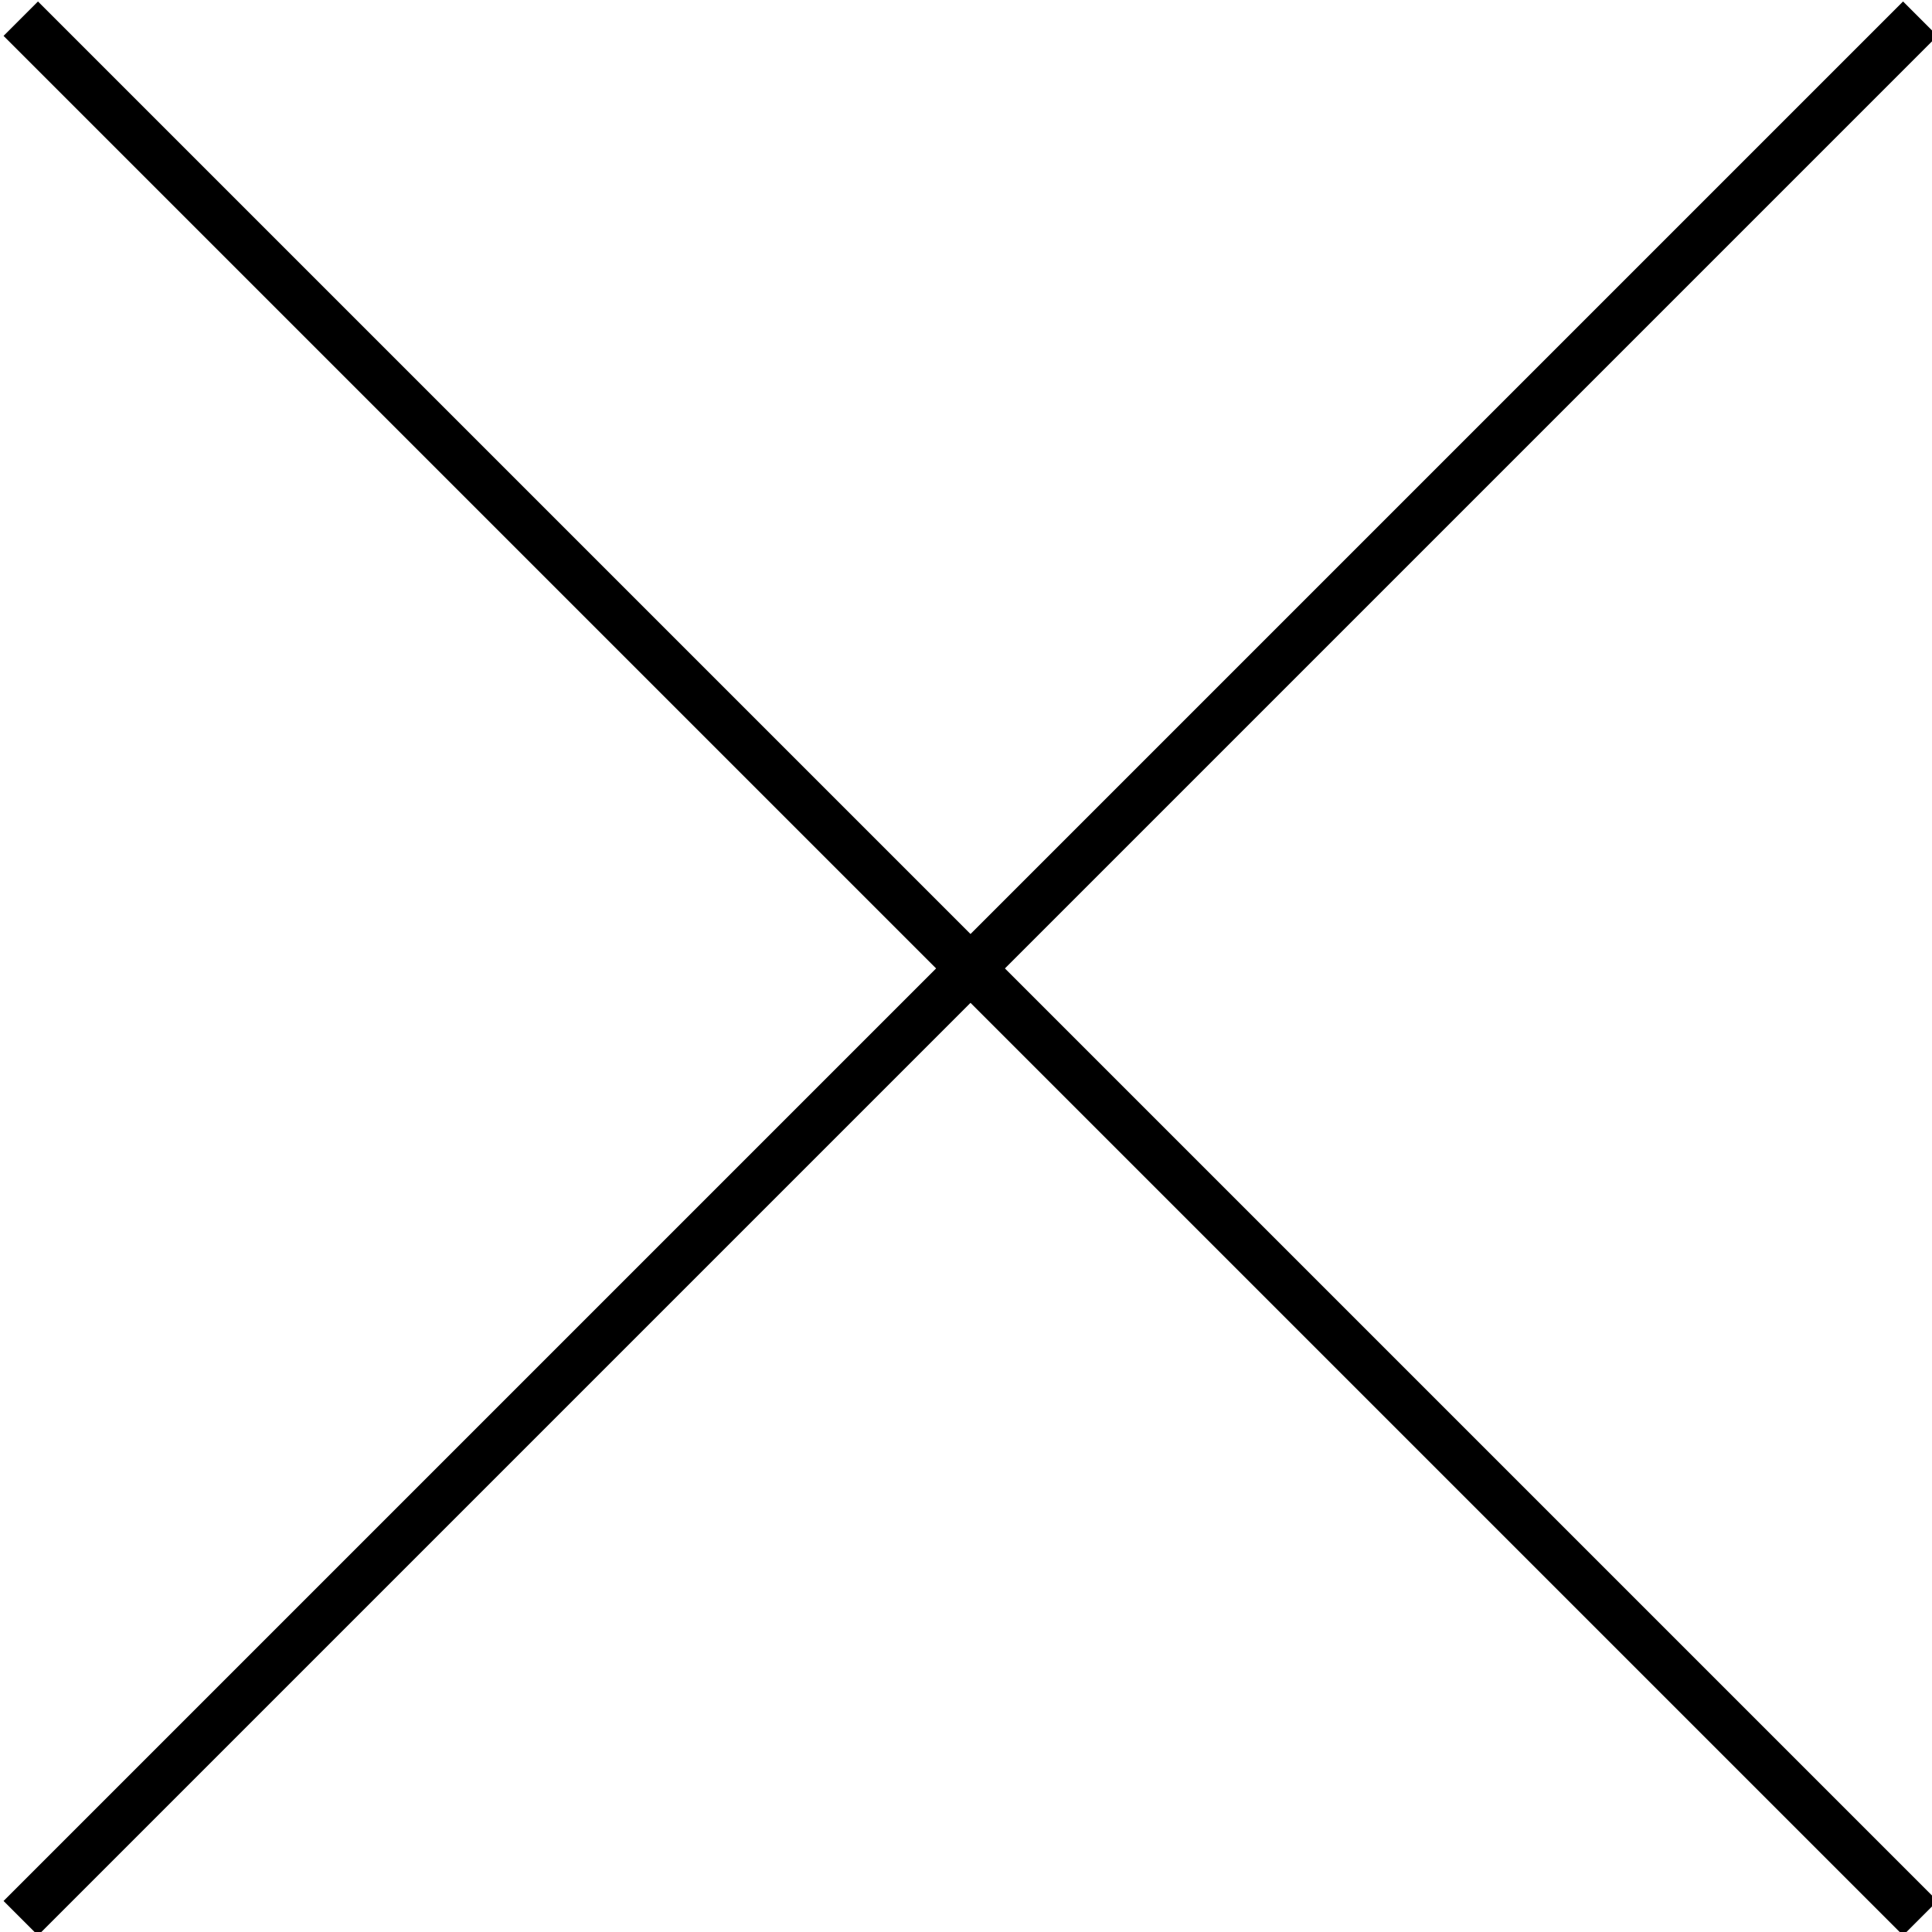
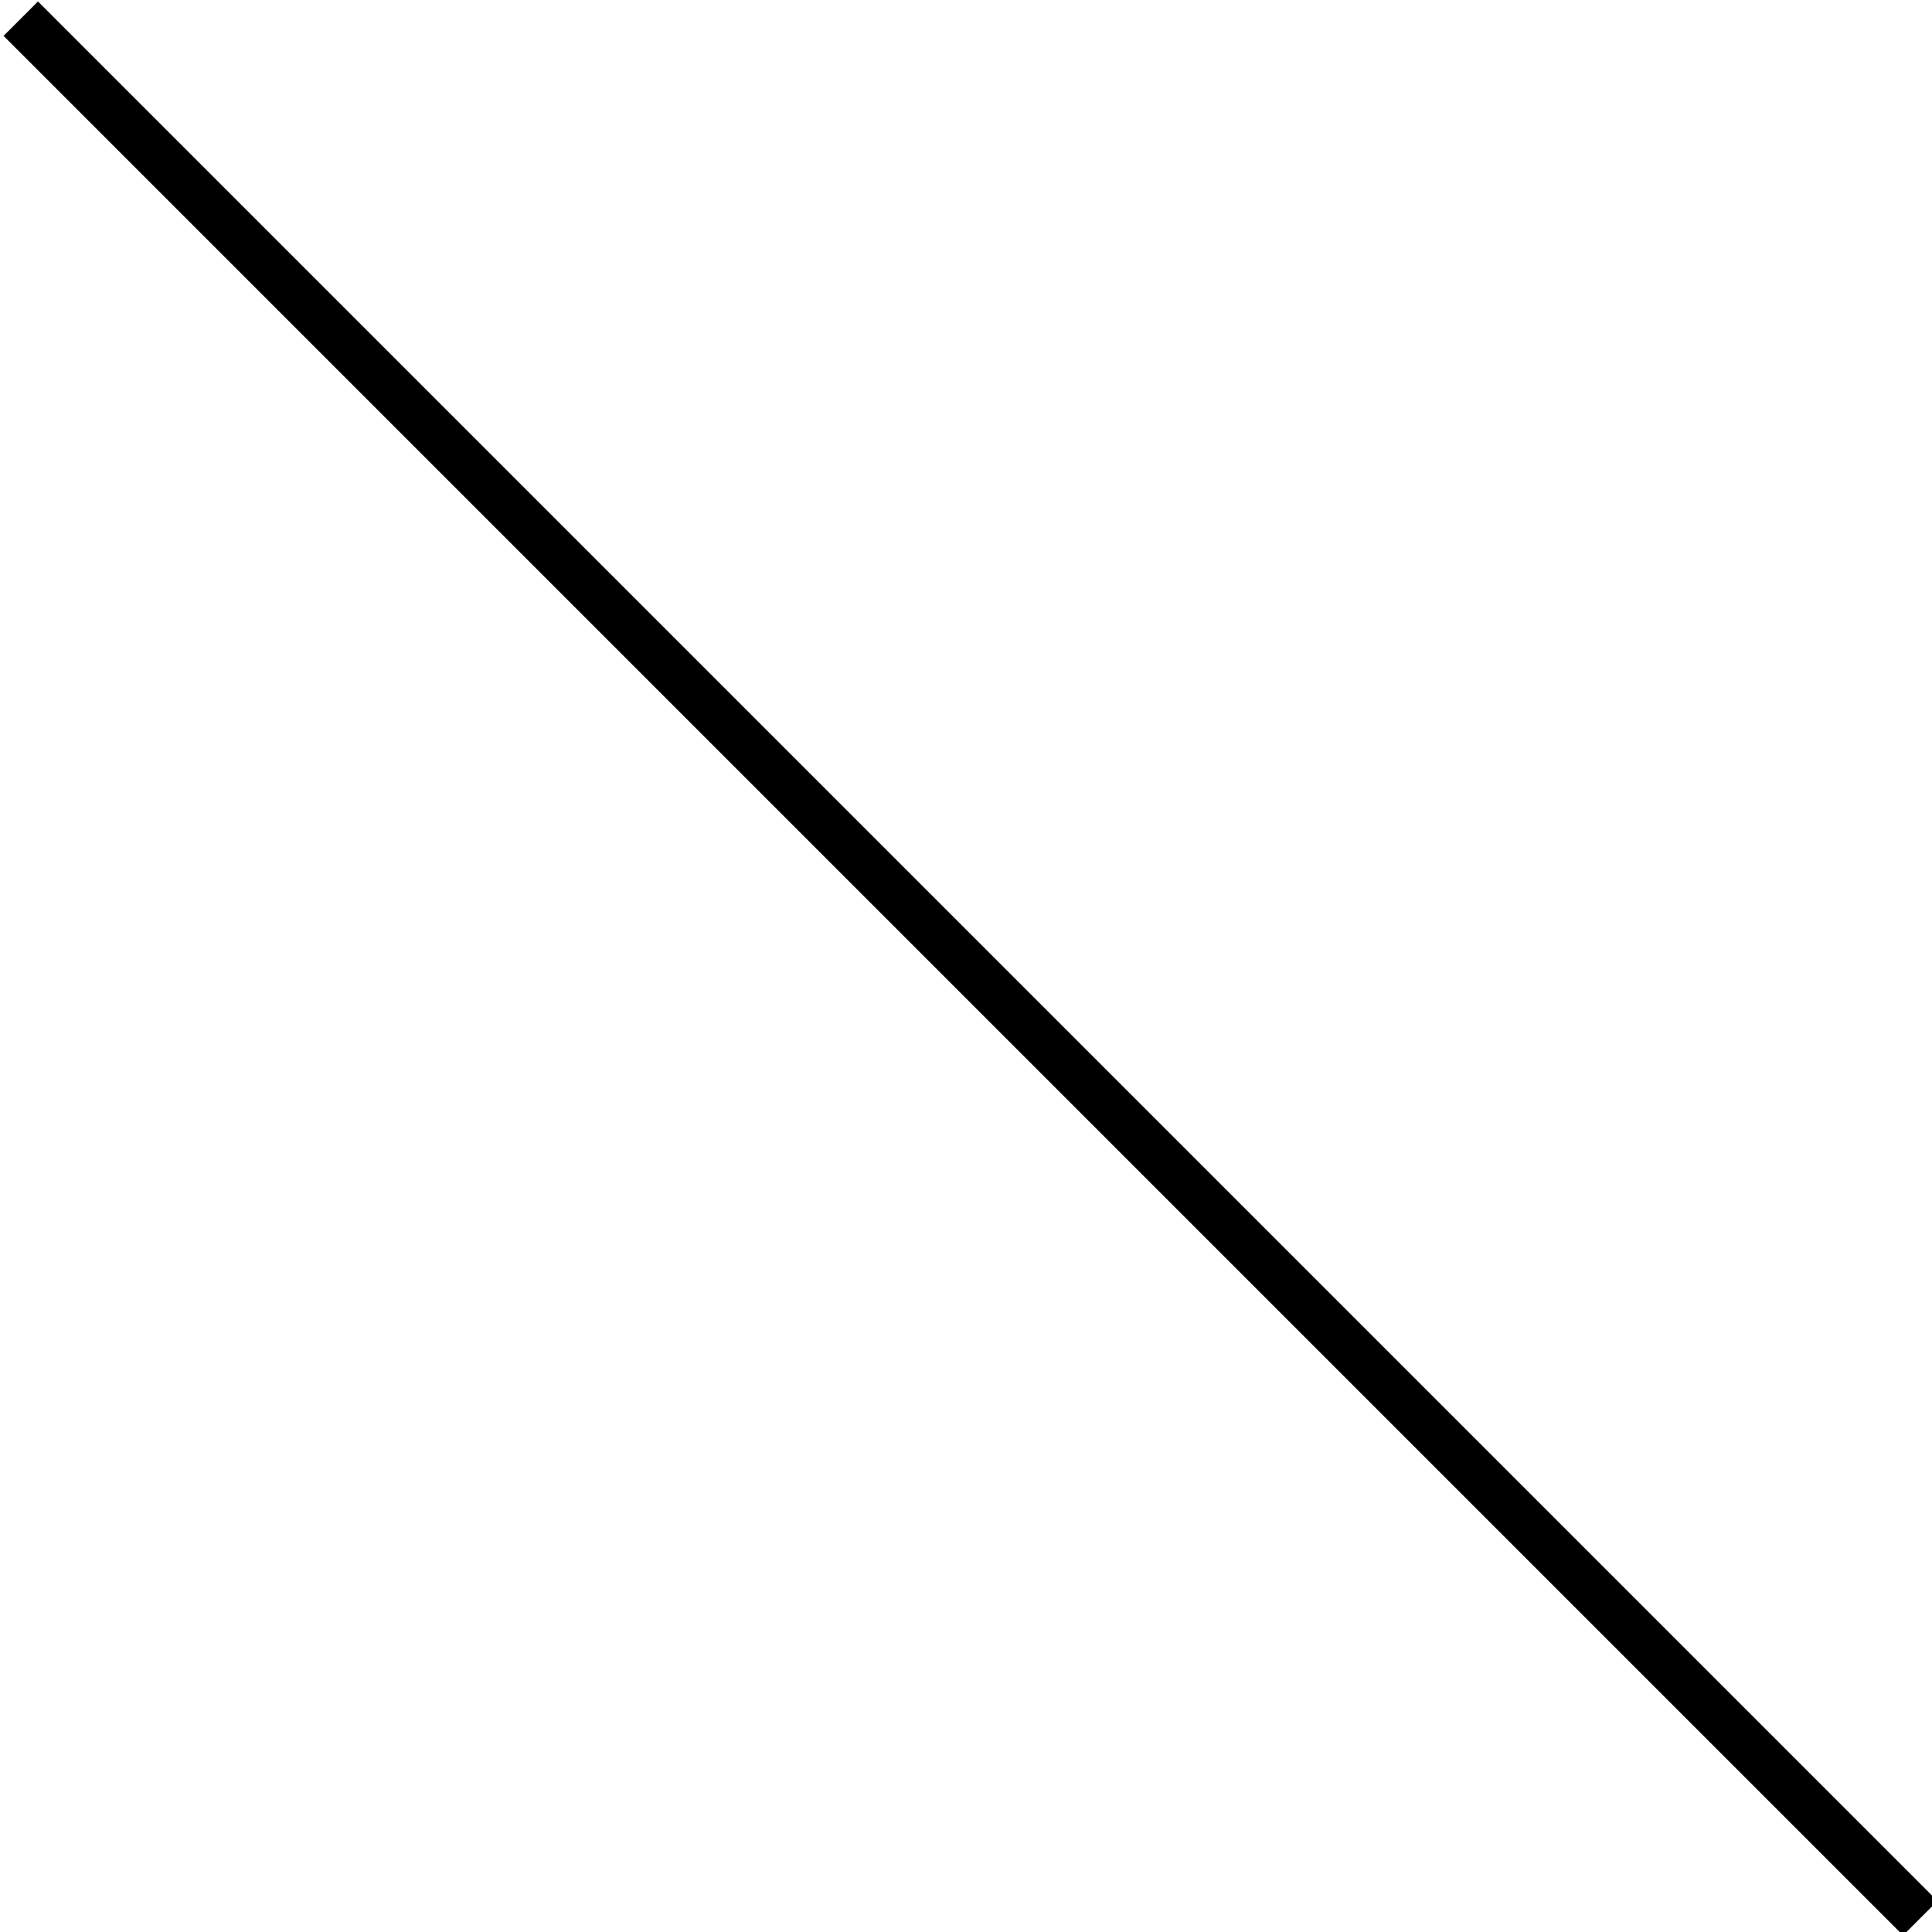
<svg xmlns="http://www.w3.org/2000/svg" width="39.7" height="39.7" version="1.1" viewBox="0 0 39.7 39.7">
  <g>
    <g id="_レイヤー_1" data-name="レイヤー_1">
      <rect x="19.4" y="-7.7" width="1" height="55.2" transform="translate(-8.2 19.9) rotate(-45)" />
-       <rect x="-7.7" y="19.4" width="55.2" height="1" transform="translate(-8.2 19.9) rotate(-45)" />
    </g>
  </g>
</svg>